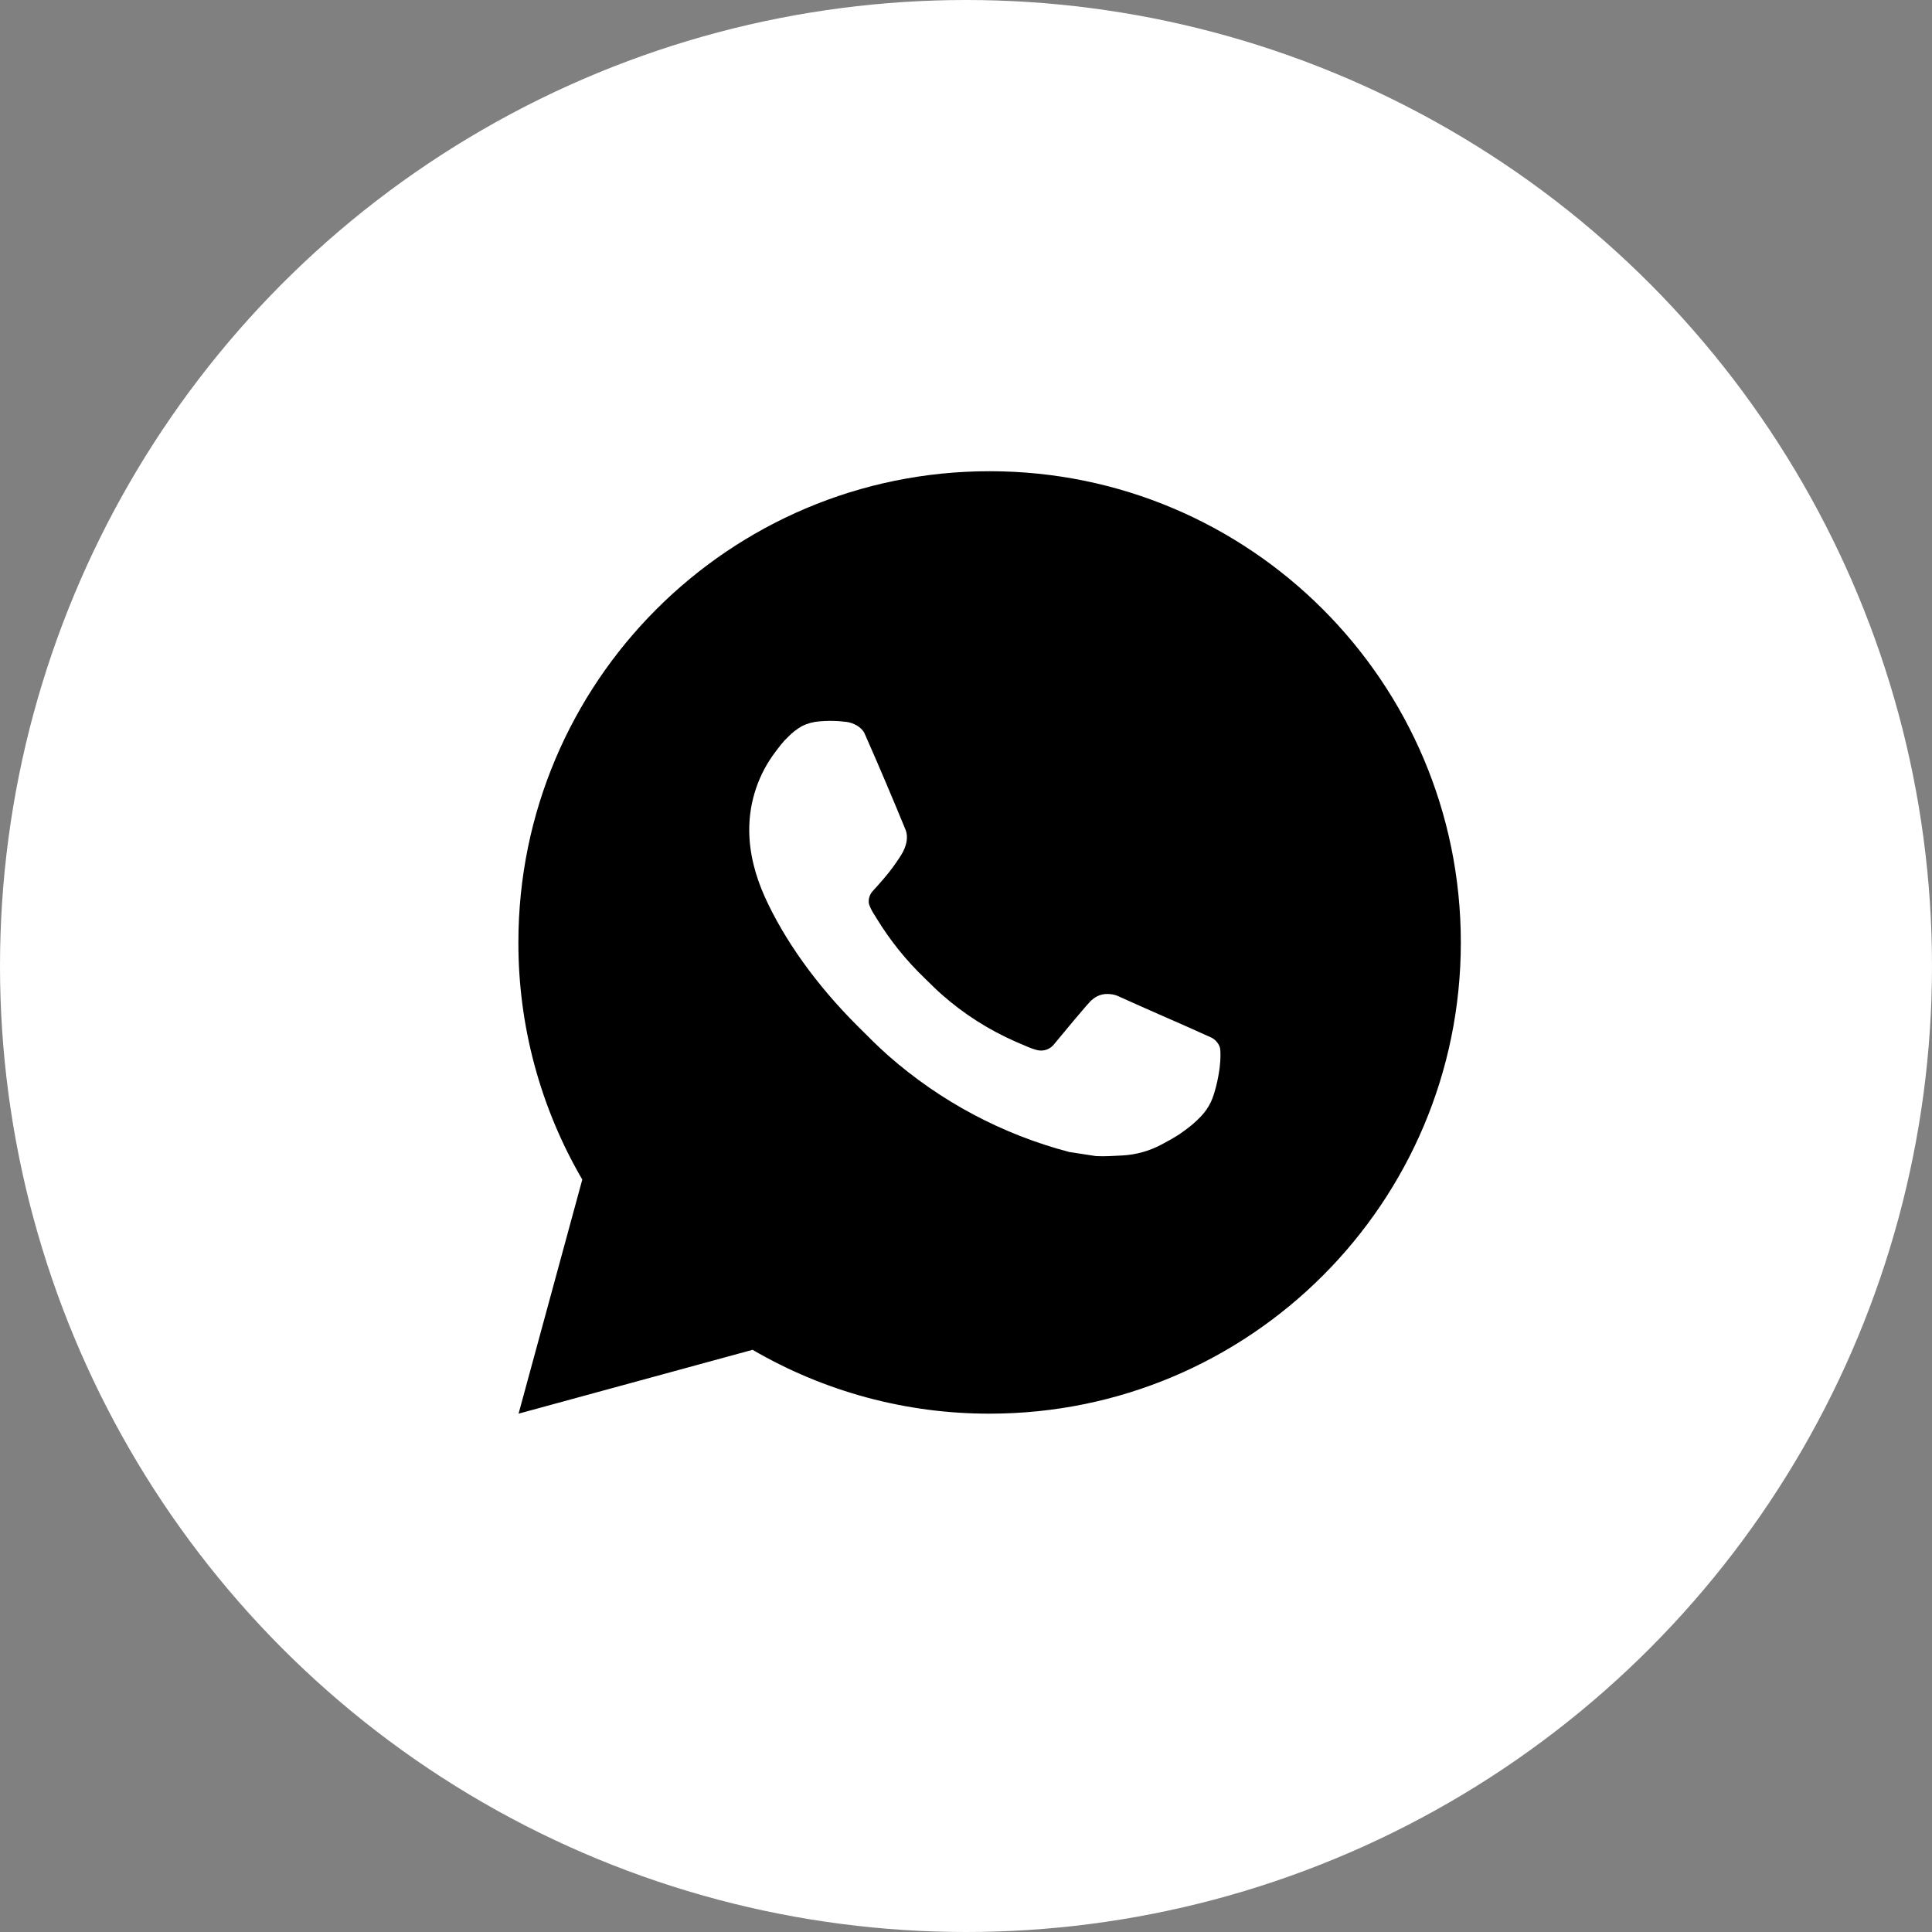
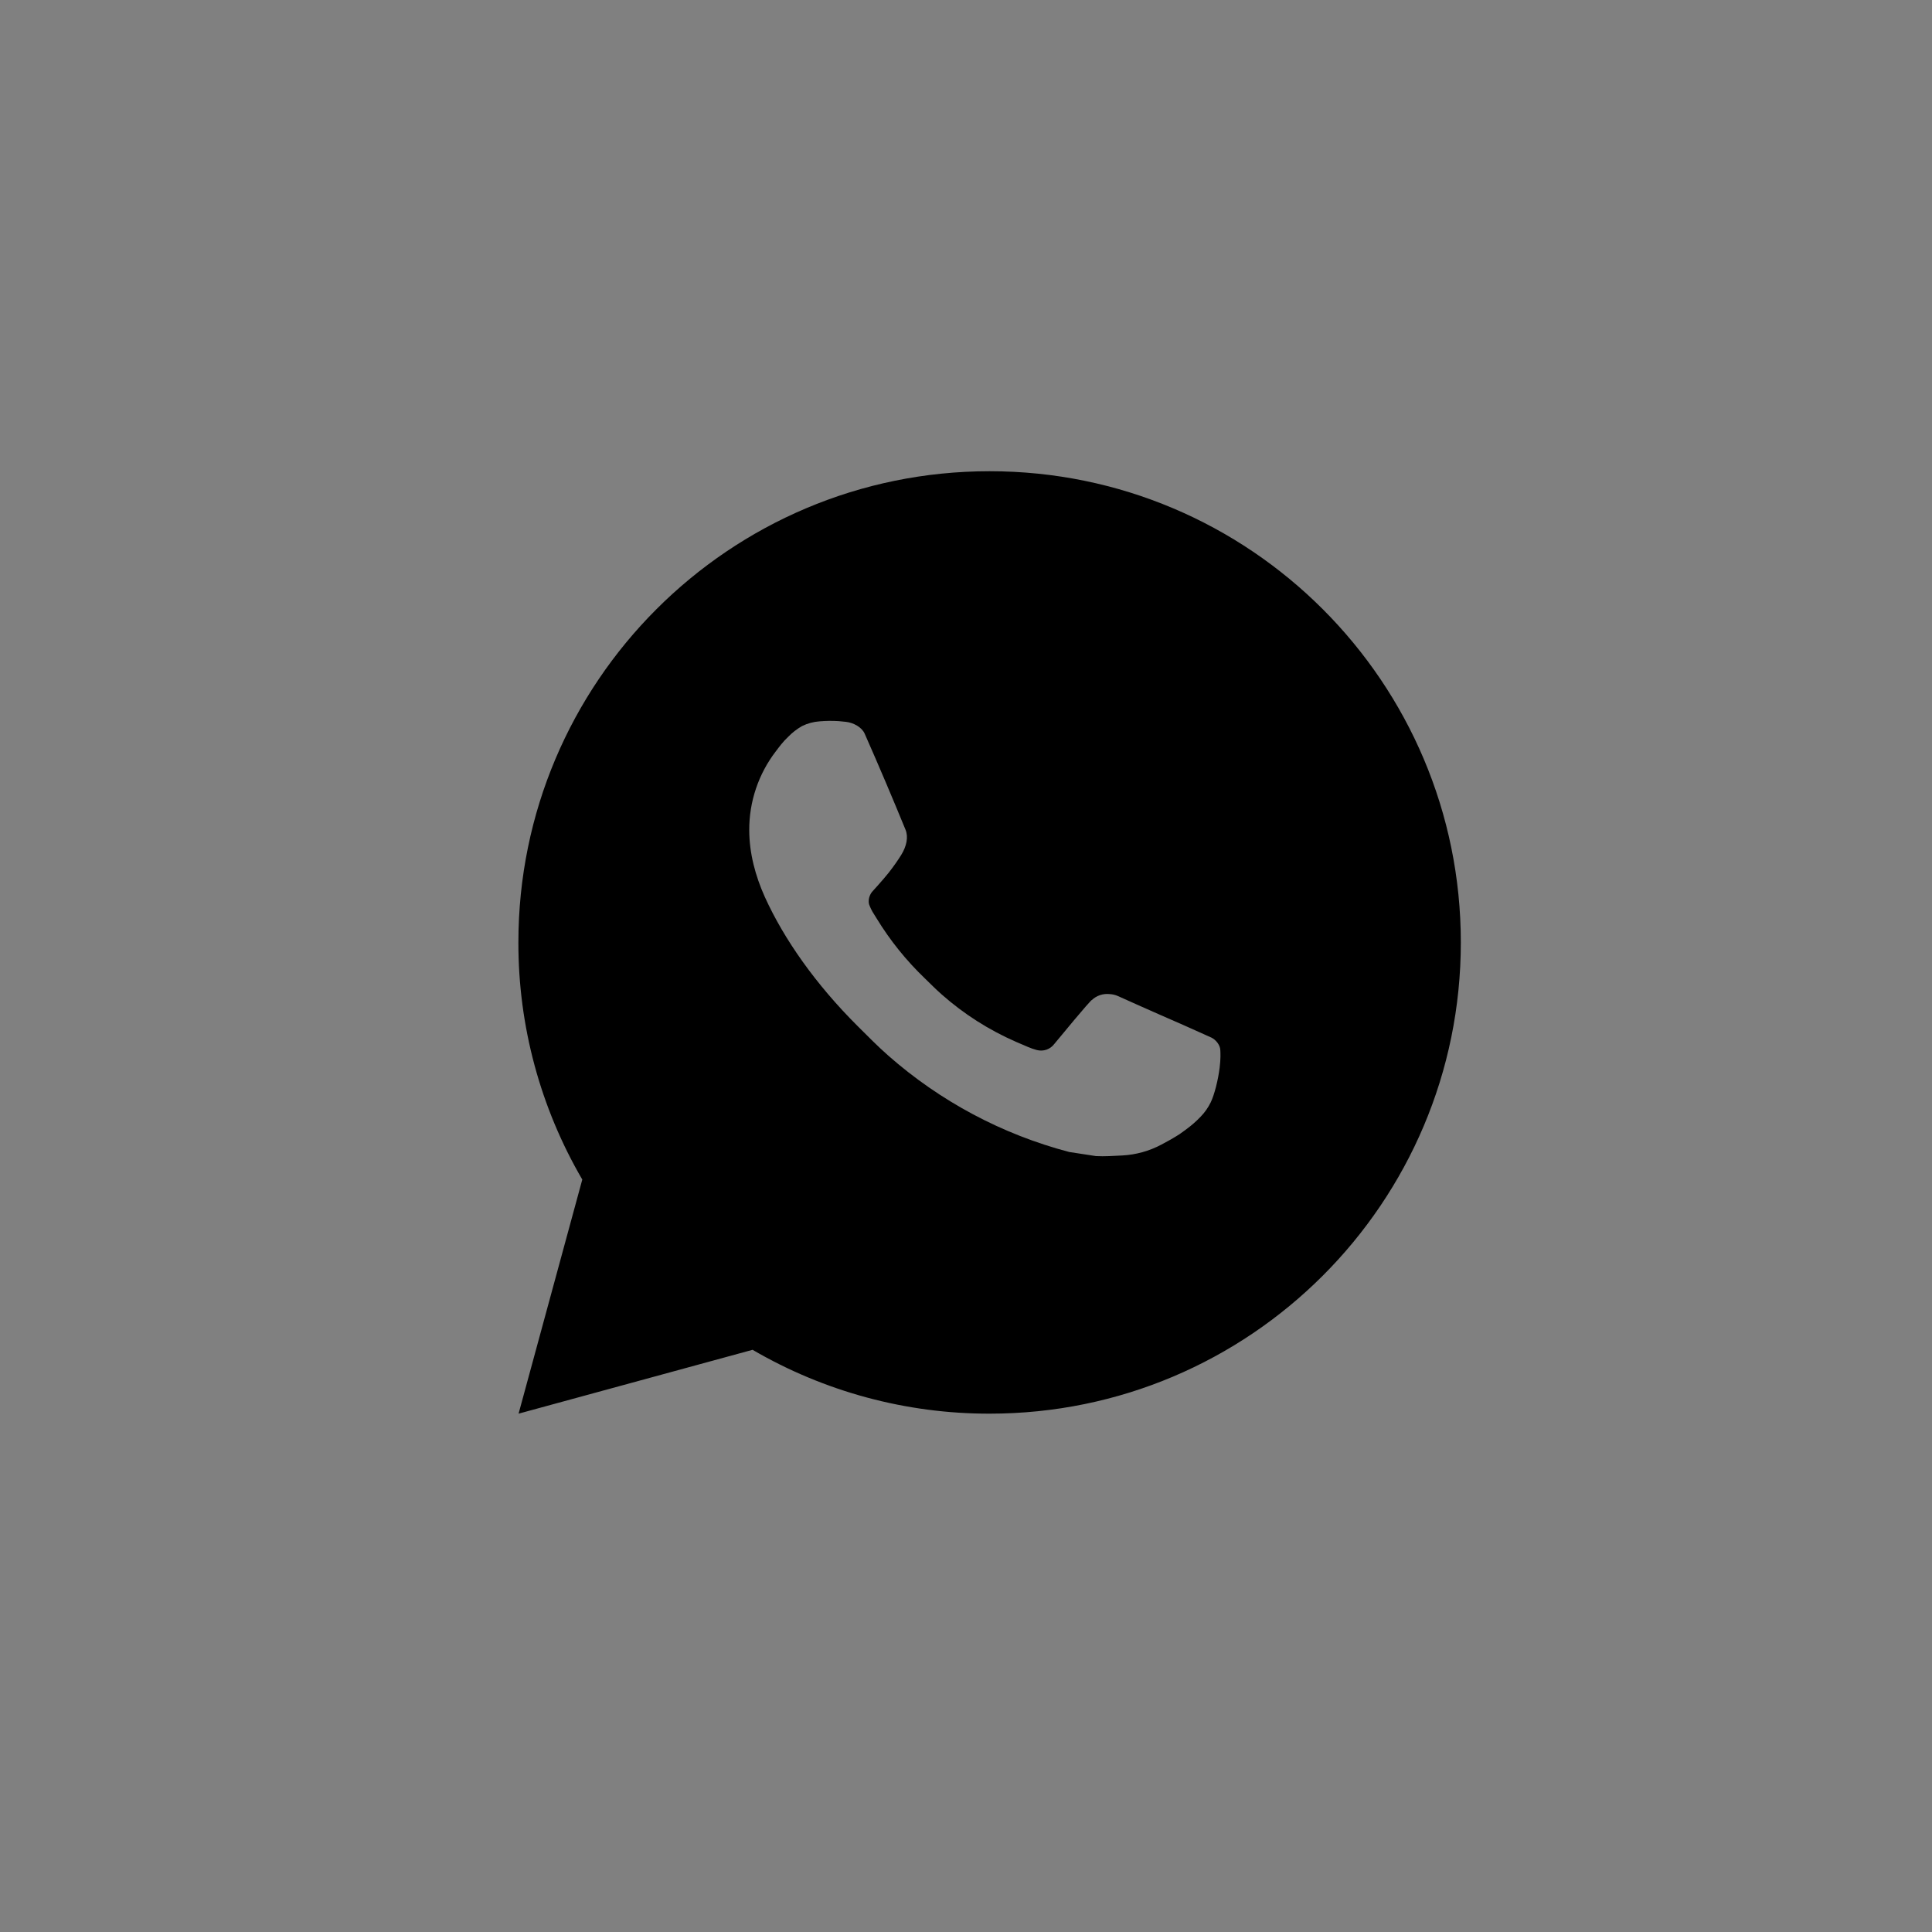
<svg xmlns="http://www.w3.org/2000/svg" width="41" height="41" viewBox="0 0 41 41" fill="none">
  <rect x="0" y="0" width="41" height="41" fill="#808080" stroke="none" />
-   <circle cx="20.5" cy="20.5" r="20.5" fill="white" />
  <path d="M21.001 10C26.524 10 31.001 14.477 31.001 20C31.001 25.523 26.524 30 21.001 30C19.234 30.003 17.498 29.535 15.971 28.645L11.005 30L12.357 25.032C11.466 23.505 10.998 21.768 11.001 20C11.001 14.477 15.478 10 21.001 10ZM17.593 15.3L17.393 15.308C17.264 15.317 17.137 15.351 17.021 15.408C16.913 15.47 16.814 15.546 16.727 15.636C16.607 15.749 16.539 15.847 16.466 15.942C16.096 16.423 15.897 17.013 15.9 17.62C15.902 18.11 16.03 18.587 16.23 19.033C16.639 19.935 17.312 20.89 18.2 21.775C18.414 21.988 18.624 22.202 18.85 22.401C19.953 23.372 21.268 24.073 22.69 24.447L23.258 24.534C23.443 24.544 23.628 24.53 23.814 24.521C24.105 24.506 24.39 24.427 24.647 24.29C24.778 24.222 24.906 24.149 25.03 24.07C25.03 24.07 25.072 24.041 25.155 23.98C25.29 23.88 25.373 23.809 25.485 23.692C25.569 23.605 25.639 23.505 25.695 23.39C25.773 23.227 25.851 22.916 25.883 22.657C25.907 22.459 25.9 22.351 25.897 22.284C25.893 22.177 25.804 22.066 25.707 22.019L25.125 21.758C25.125 21.758 24.255 21.379 23.723 21.137C23.667 21.113 23.608 21.099 23.547 21.096C23.479 21.089 23.409 21.096 23.344 21.118C23.279 21.14 23.219 21.176 23.169 21.223C23.164 21.221 23.097 21.278 22.374 22.154C22.332 22.21 22.275 22.252 22.21 22.275C22.144 22.298 22.073 22.301 22.006 22.284C21.941 22.267 21.877 22.245 21.815 22.218C21.691 22.166 21.648 22.146 21.563 22.11C20.989 21.86 20.457 21.521 19.988 21.107C19.862 20.997 19.745 20.877 19.625 20.761C19.232 20.384 18.889 19.958 18.605 19.493L18.546 19.398C18.504 19.334 18.47 19.265 18.444 19.193C18.406 19.046 18.505 18.928 18.505 18.928C18.505 18.928 18.748 18.662 18.861 18.518C18.971 18.378 19.064 18.242 19.124 18.145C19.242 17.955 19.279 17.76 19.217 17.609C18.937 16.925 18.648 16.245 18.349 15.568C18.29 15.434 18.115 15.338 17.956 15.319C17.902 15.312 17.848 15.307 17.794 15.303C17.66 15.295 17.525 15.297 17.391 15.307L17.593 15.3Z" fill="black" />
</svg>